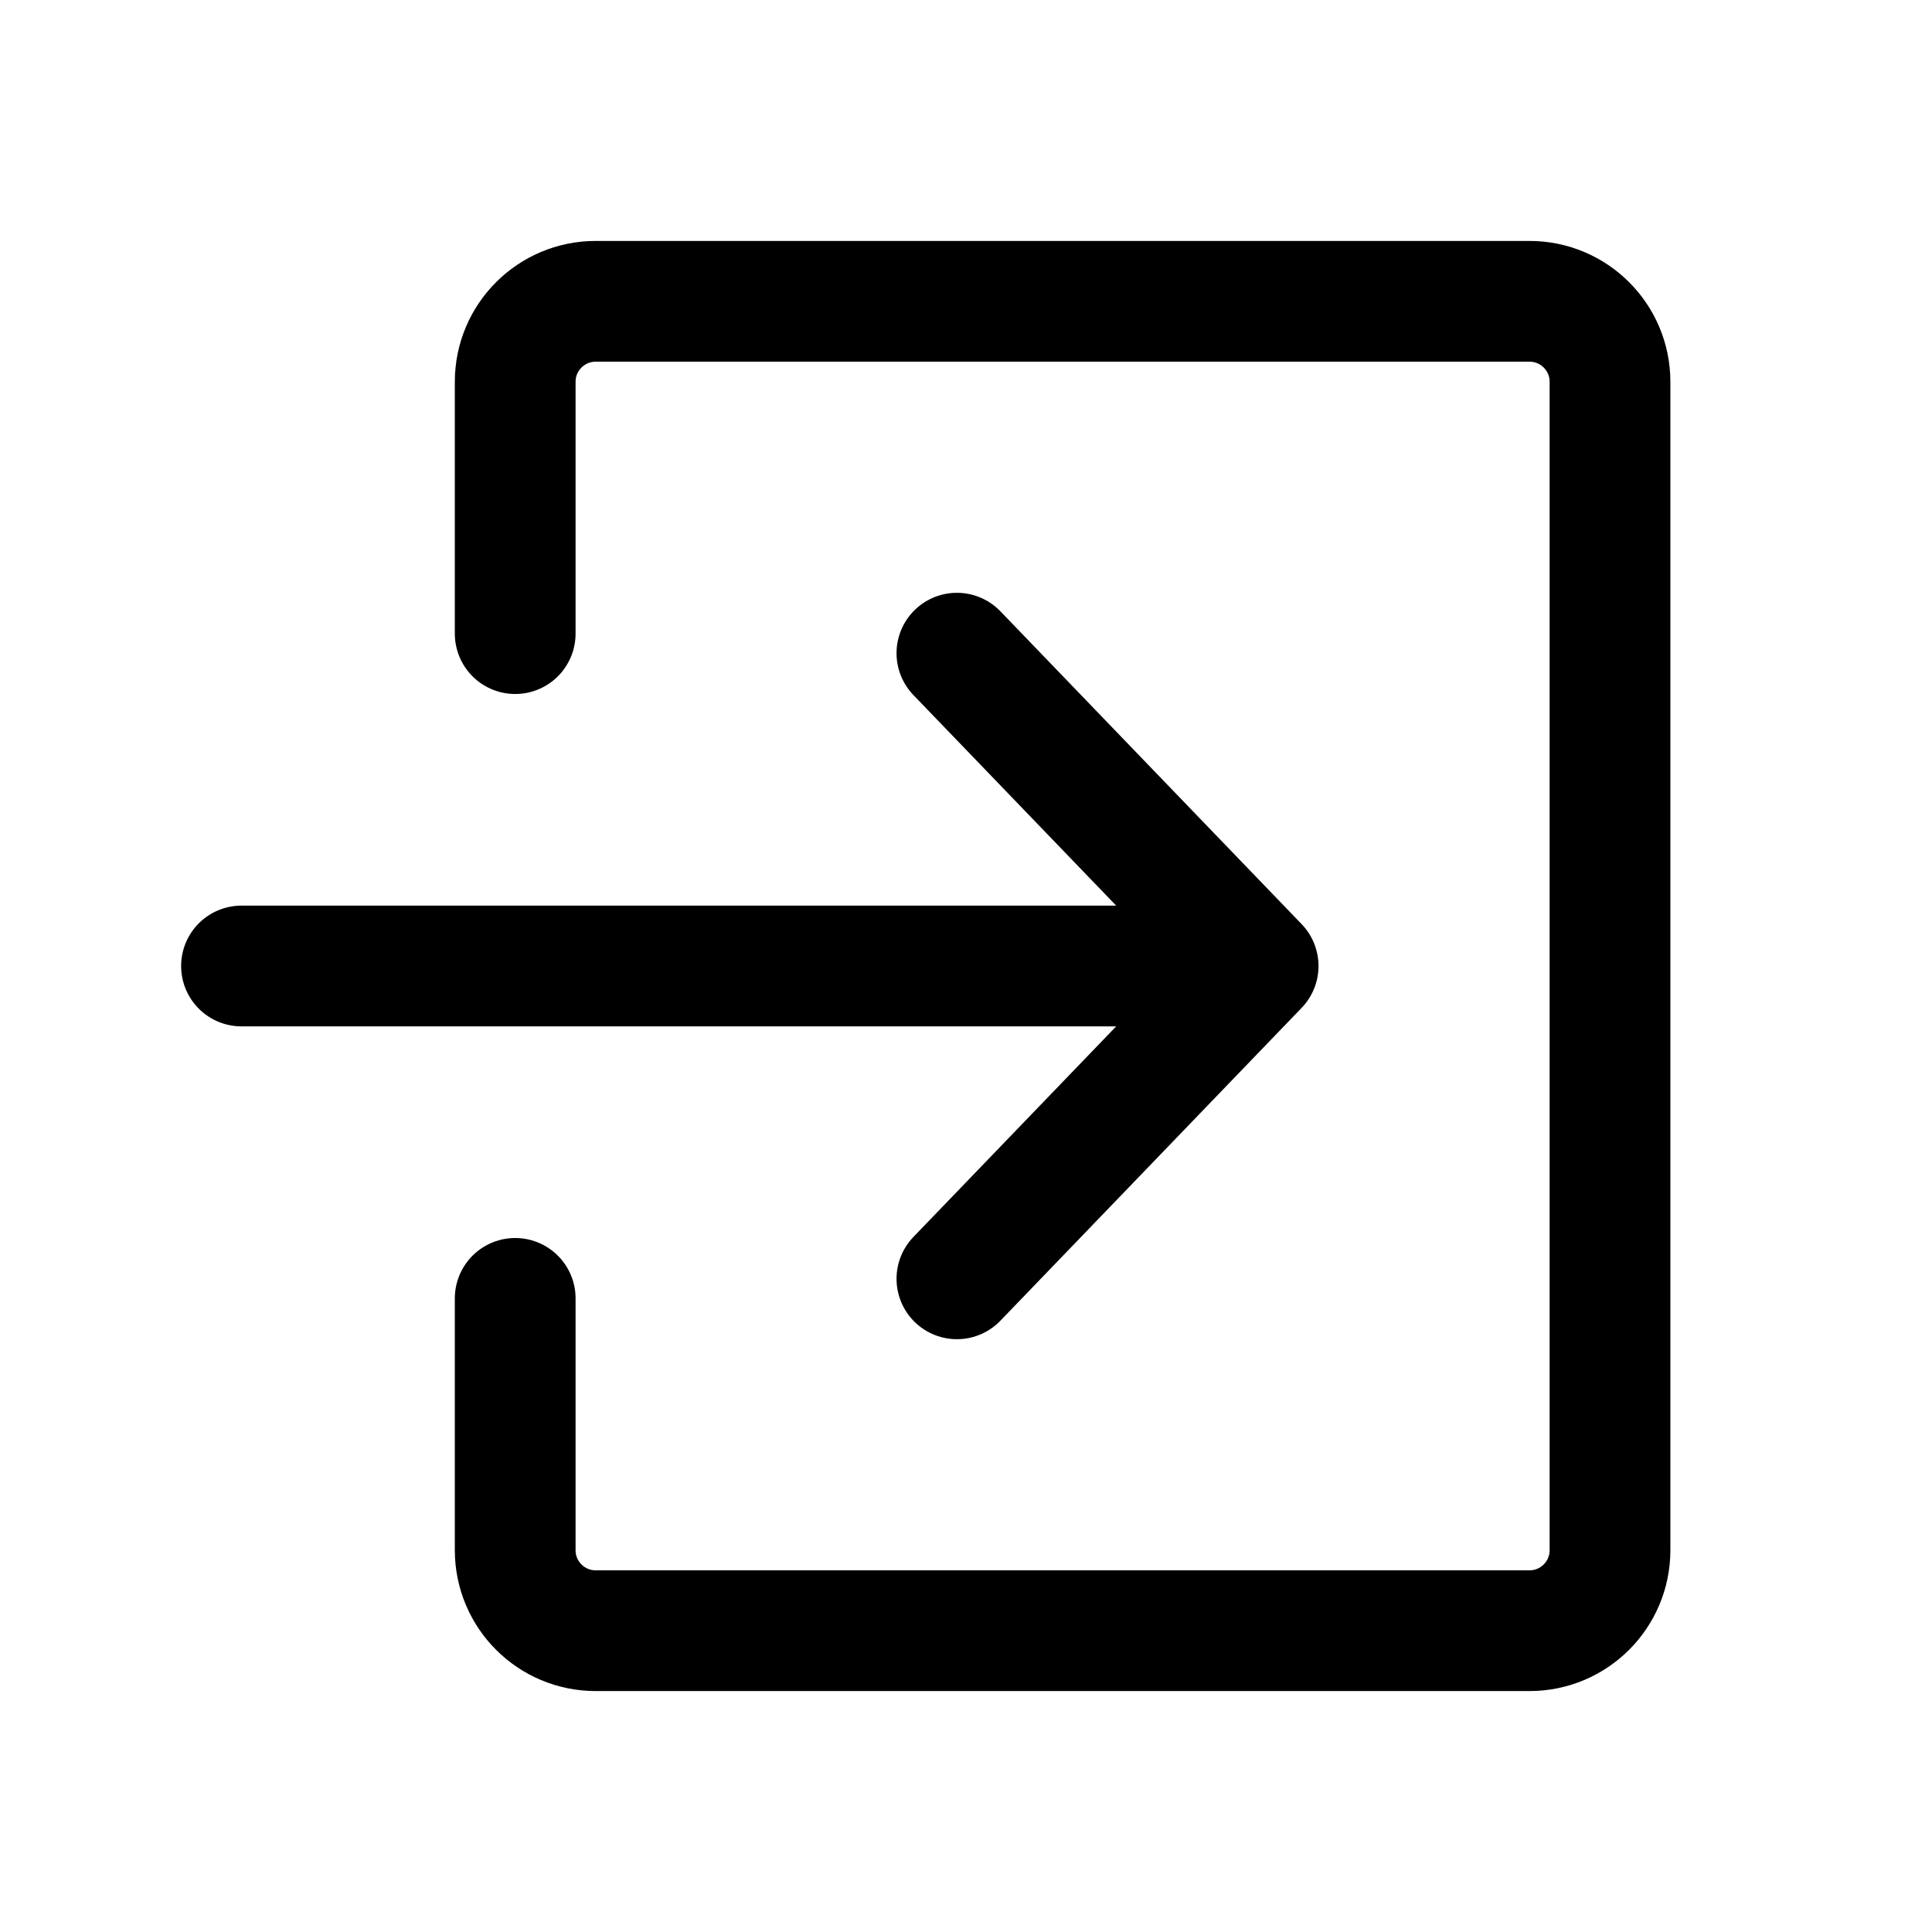
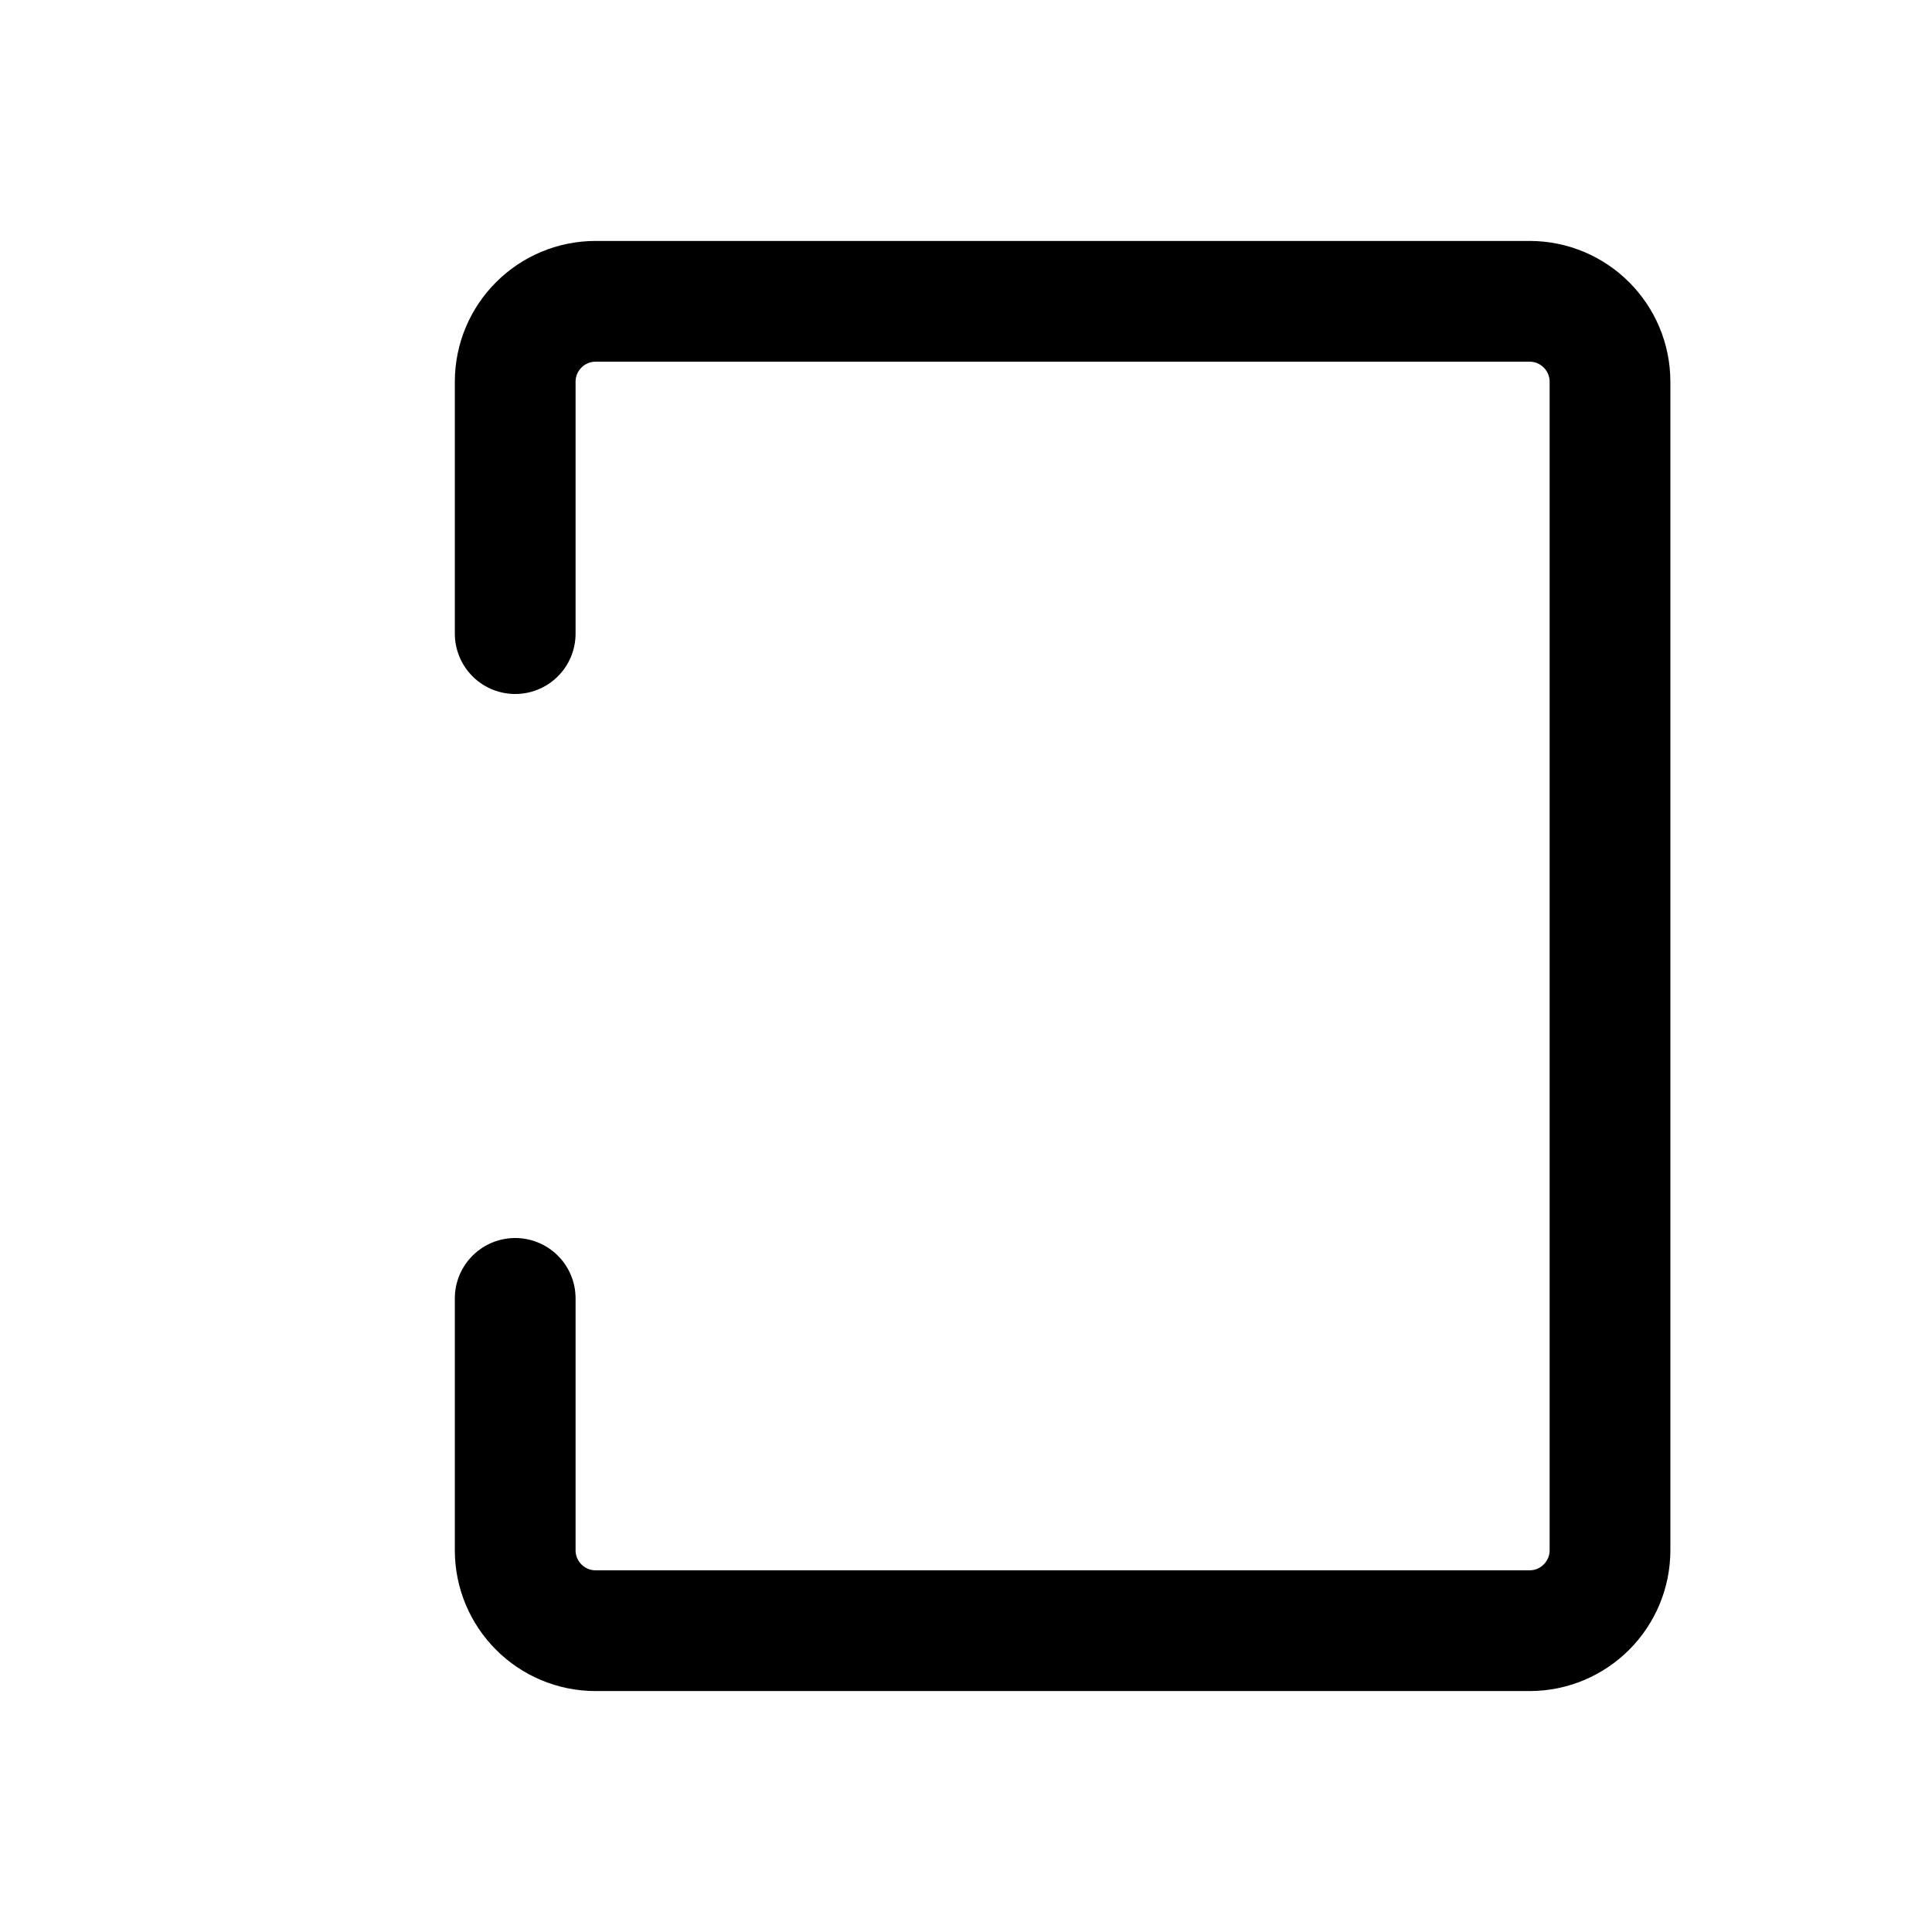
<svg xmlns="http://www.w3.org/2000/svg" width="24" height="24" viewBox="0 0 24 24" fill="none">
  <path d="M6.4 7.871V4.743C6.4 4.19 6.848 3.743 7.4 3.743H19C19.552 3.743 20 4.19 20 4.743V19.257C20 19.81 19.552 20.257 19 20.257H7.4C6.848 20.257 6.4 19.81 6.4 19.257V16.129" stroke="black" stroke-width="1.5" stroke-linecap="round" />
-   <path d="M3 12H15.629M15.629 12L11.887 8.114M15.629 12L11.887 15.886" stroke="black" stroke-width="1.5" stroke-linecap="round" stroke-linejoin="round" />
</svg>